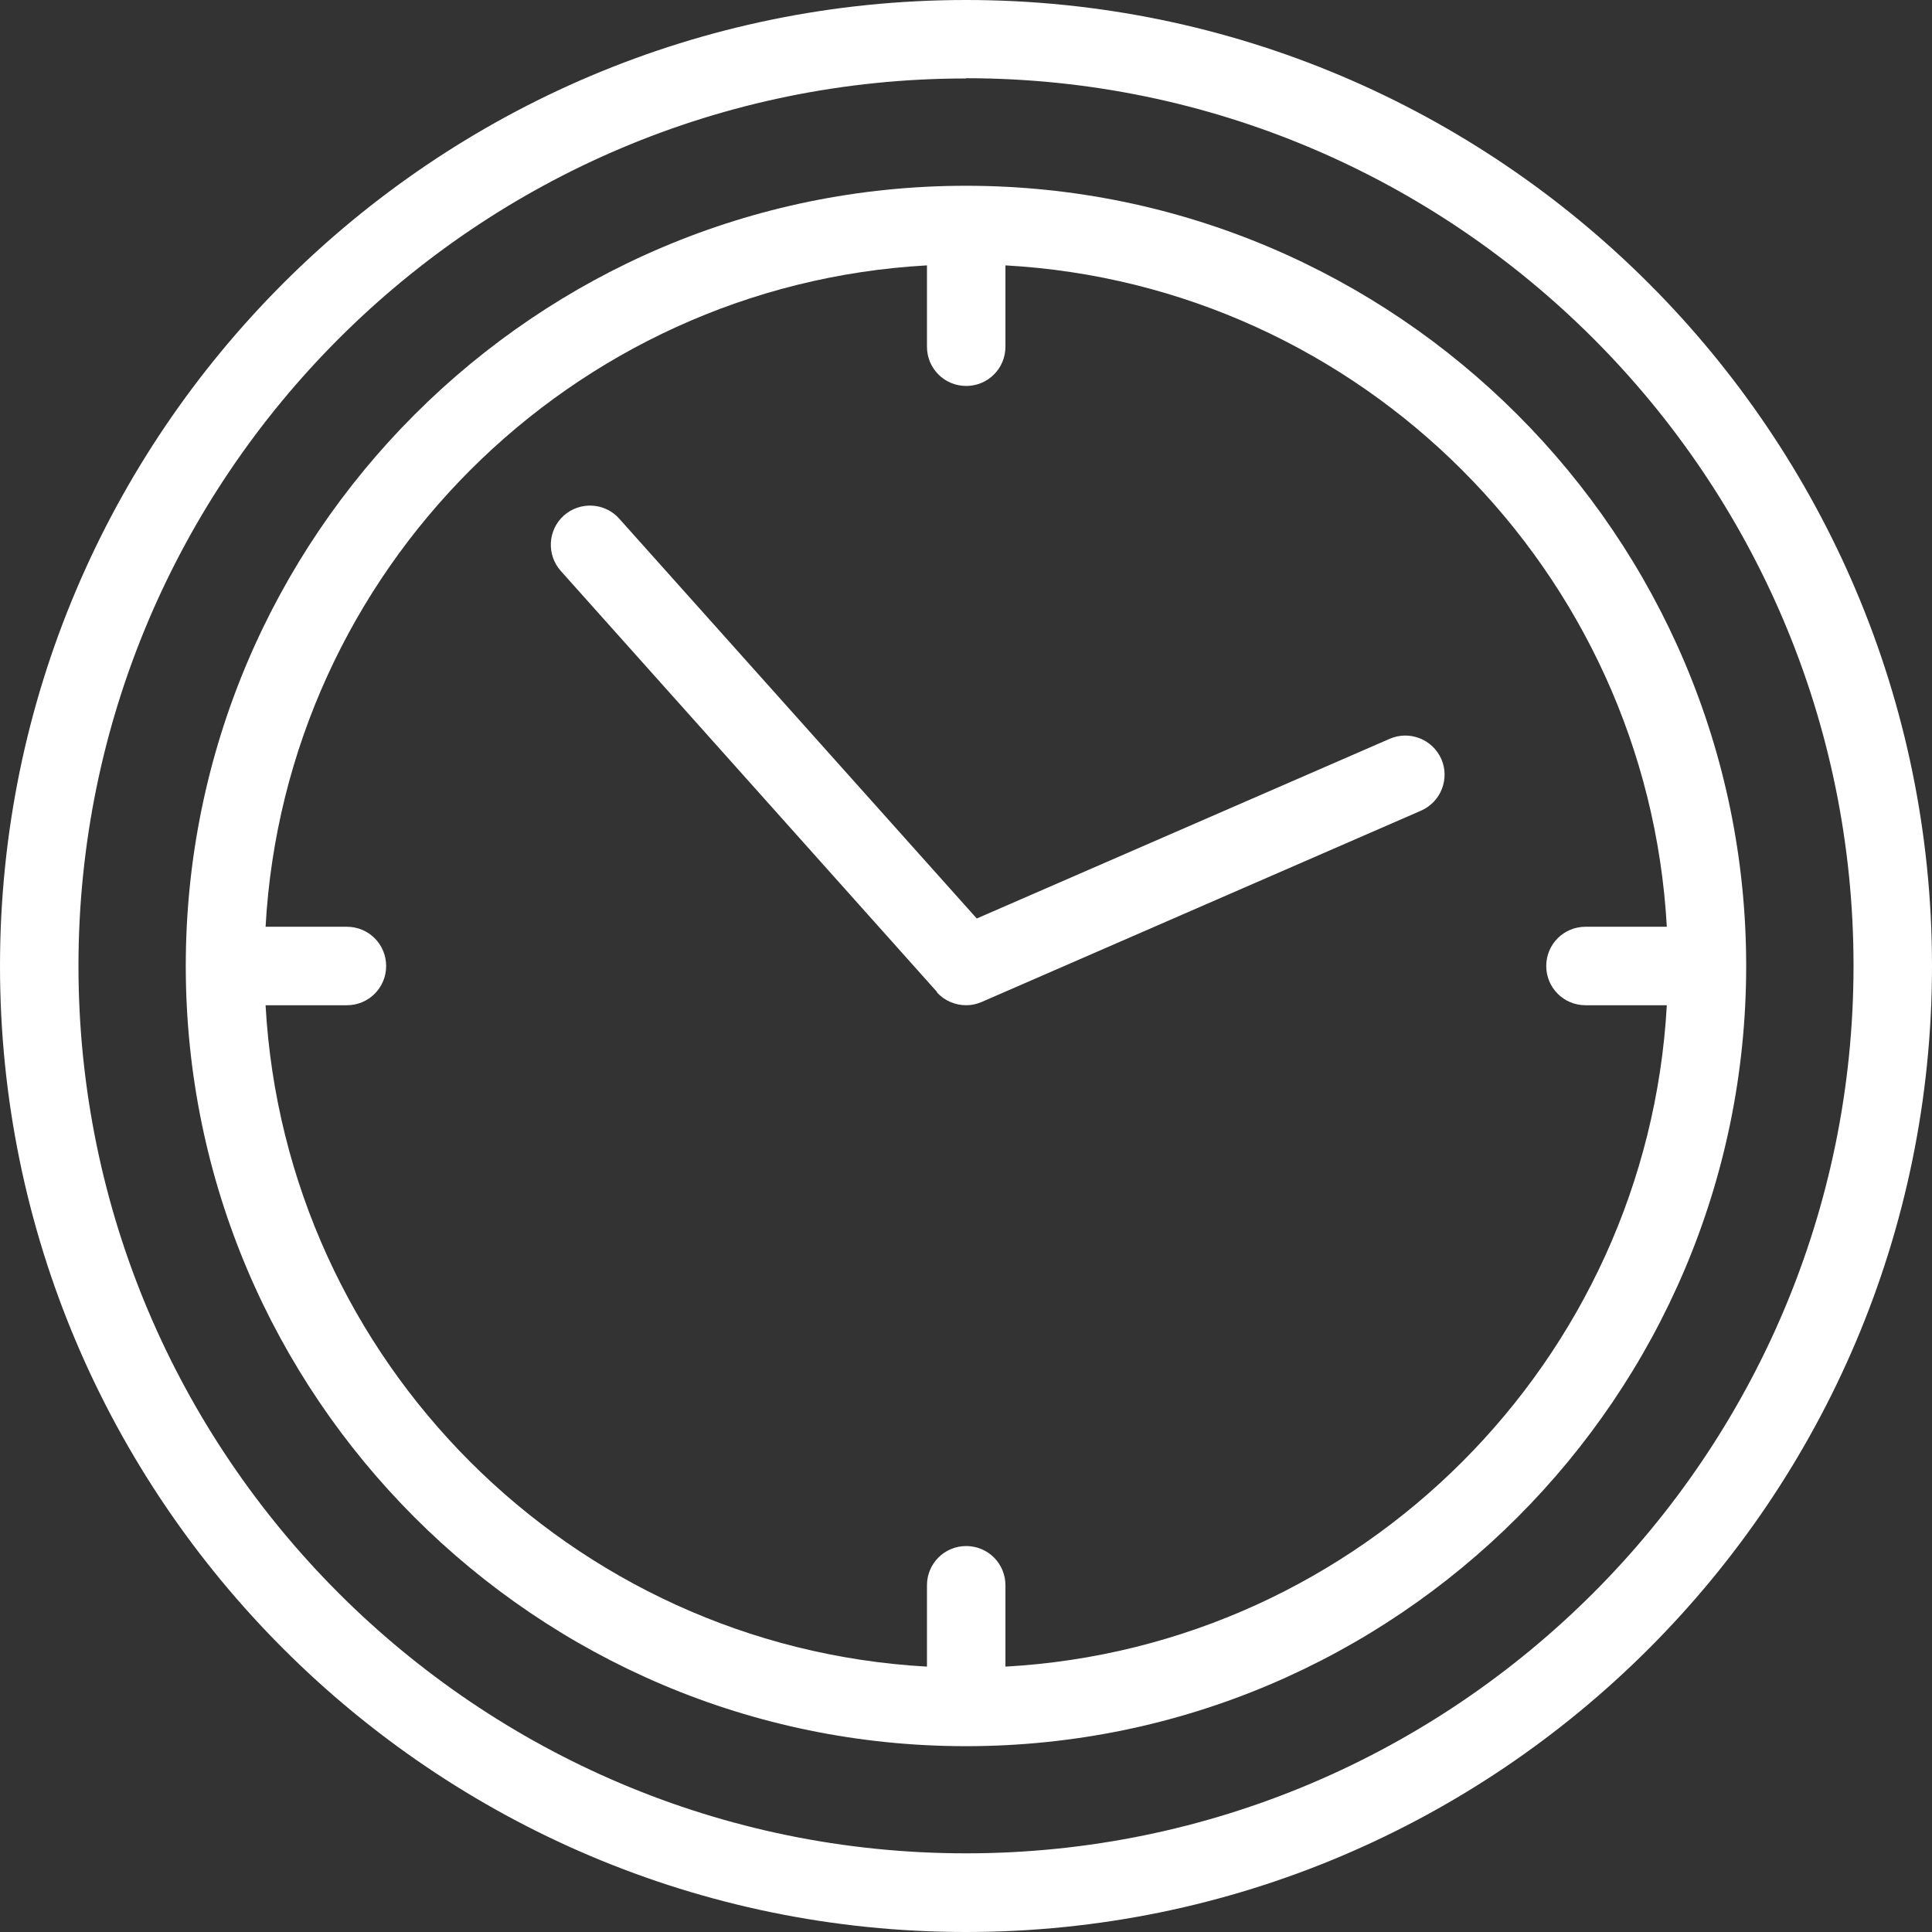
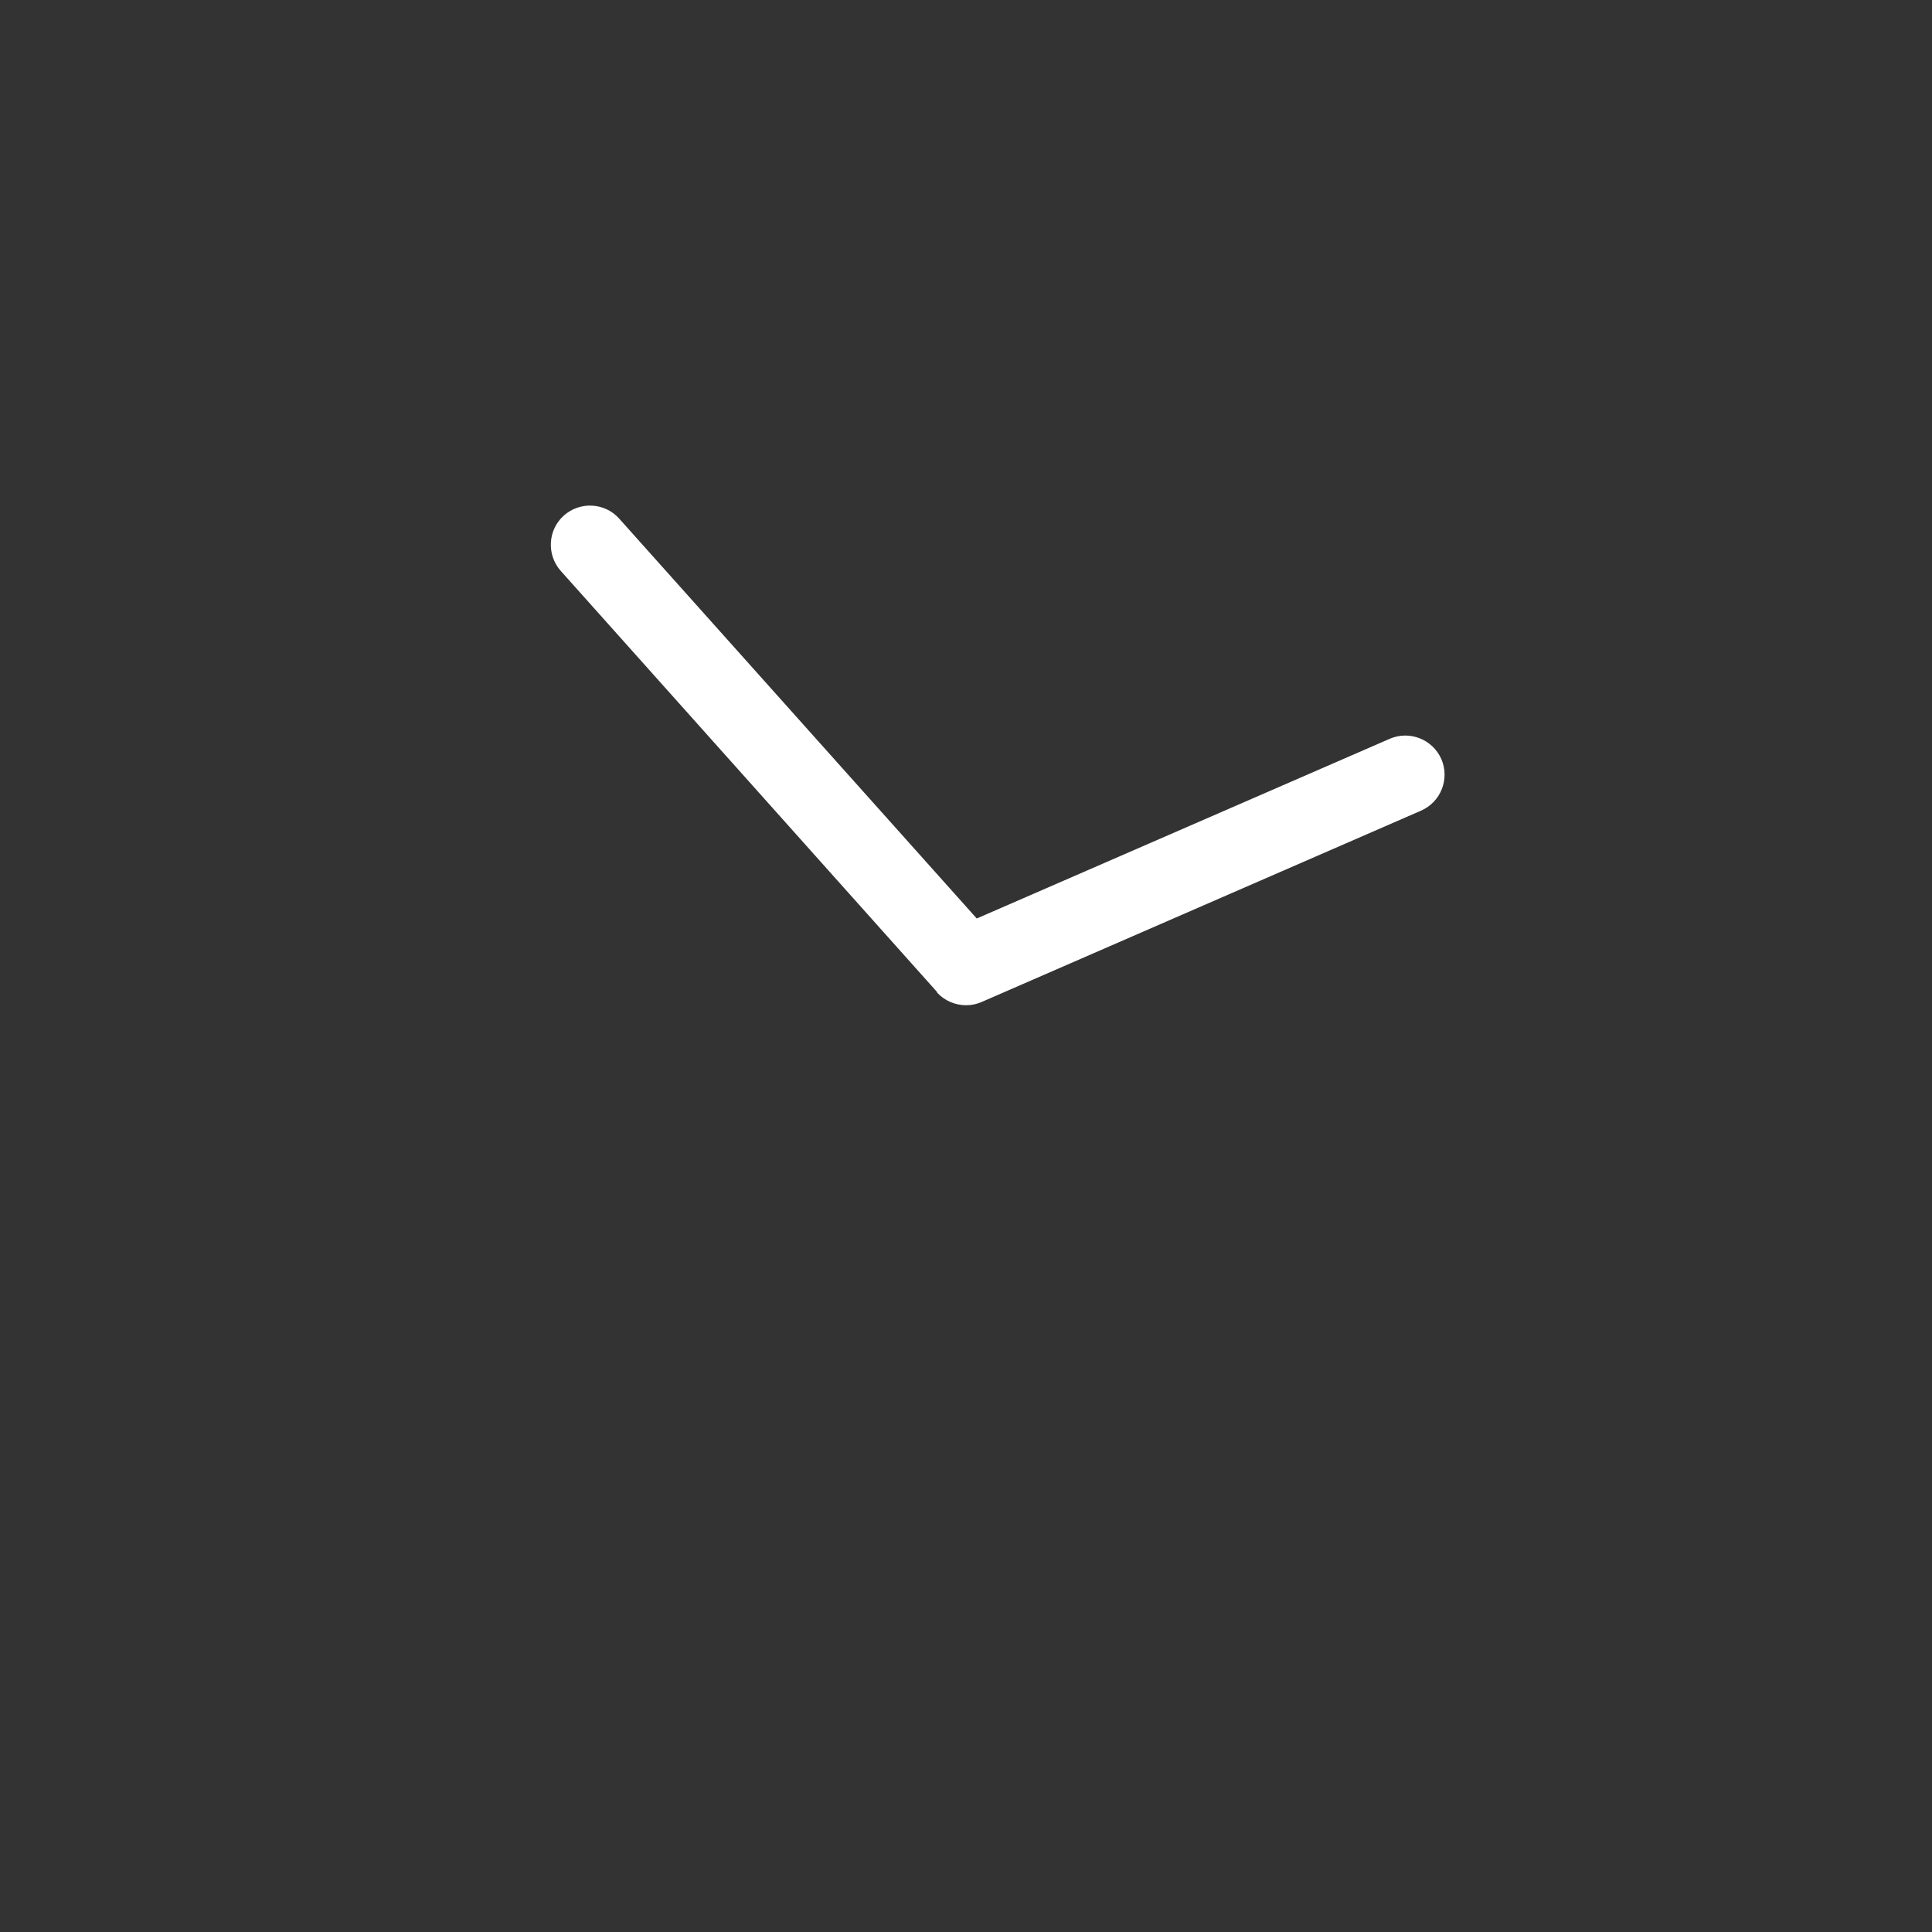
<svg xmlns="http://www.w3.org/2000/svg" width="39" height="39" viewBox="0 0 39 39" fill="none">
  <rect x="0" y="0" width="39" height="39" fill="#333333" stroke="none" />
-   <path d="M19.499 35.249C28.182 35.249 35.249 28.182 35.249 19.5C35.249 10.818 28.182 3.75 19.499 3.75C10.817 3.75 3.75 10.818 3.75 19.5C3.75 28.182 10.817 35.249 19.499 35.249ZM7.003 18.708H5.361C5.759 11.528 11.532 5.755 18.712 5.357V6.999C18.712 7.438 19.065 7.791 19.504 7.791C19.943 7.791 20.296 7.438 20.296 6.999V5.357C27.476 5.755 33.249 11.528 33.647 18.708H32.005C31.566 18.708 31.213 19.061 31.213 19.5C31.213 19.939 31.566 20.292 32.005 20.292H33.647C33.249 27.472 27.476 33.245 20.296 33.643V32.001C20.296 31.562 19.943 31.209 19.504 31.209C19.065 31.209 18.712 31.562 18.712 32.001V33.643C11.532 33.245 5.759 27.472 5.361 20.292H7.003C7.442 20.292 7.795 19.939 7.795 19.5C7.795 19.061 7.442 18.708 7.003 18.708Z" fill="white" />
-   <path d="M19.5 39C30.254 39 39 30.25 39 19.5C39 8.75 30.25 0 19.5 0C8.75 0 0 8.746 0 19.5C0 30.254 8.75 39 19.5 39ZM19.5 1.579C29.381 1.579 37.416 9.619 37.416 19.495C37.416 29.372 29.377 37.412 19.5 37.412C9.623 37.412 1.584 29.381 1.584 19.5C1.584 9.619 9.623 1.584 19.5 1.584V1.579Z" fill="white" />
  <path d="M18.911 20.03C19.065 20.202 19.282 20.292 19.504 20.292C19.613 20.292 19.717 20.27 19.821 20.224L28.684 16.365C29.087 16.189 29.268 15.723 29.096 15.324C28.919 14.922 28.453 14.741 28.055 14.913L19.717 18.541L12.5 10.47C12.211 10.144 11.709 10.117 11.383 10.406C11.057 10.696 11.03 11.198 11.319 11.524L18.916 20.025L18.911 20.03Z" fill="white" />
</svg>